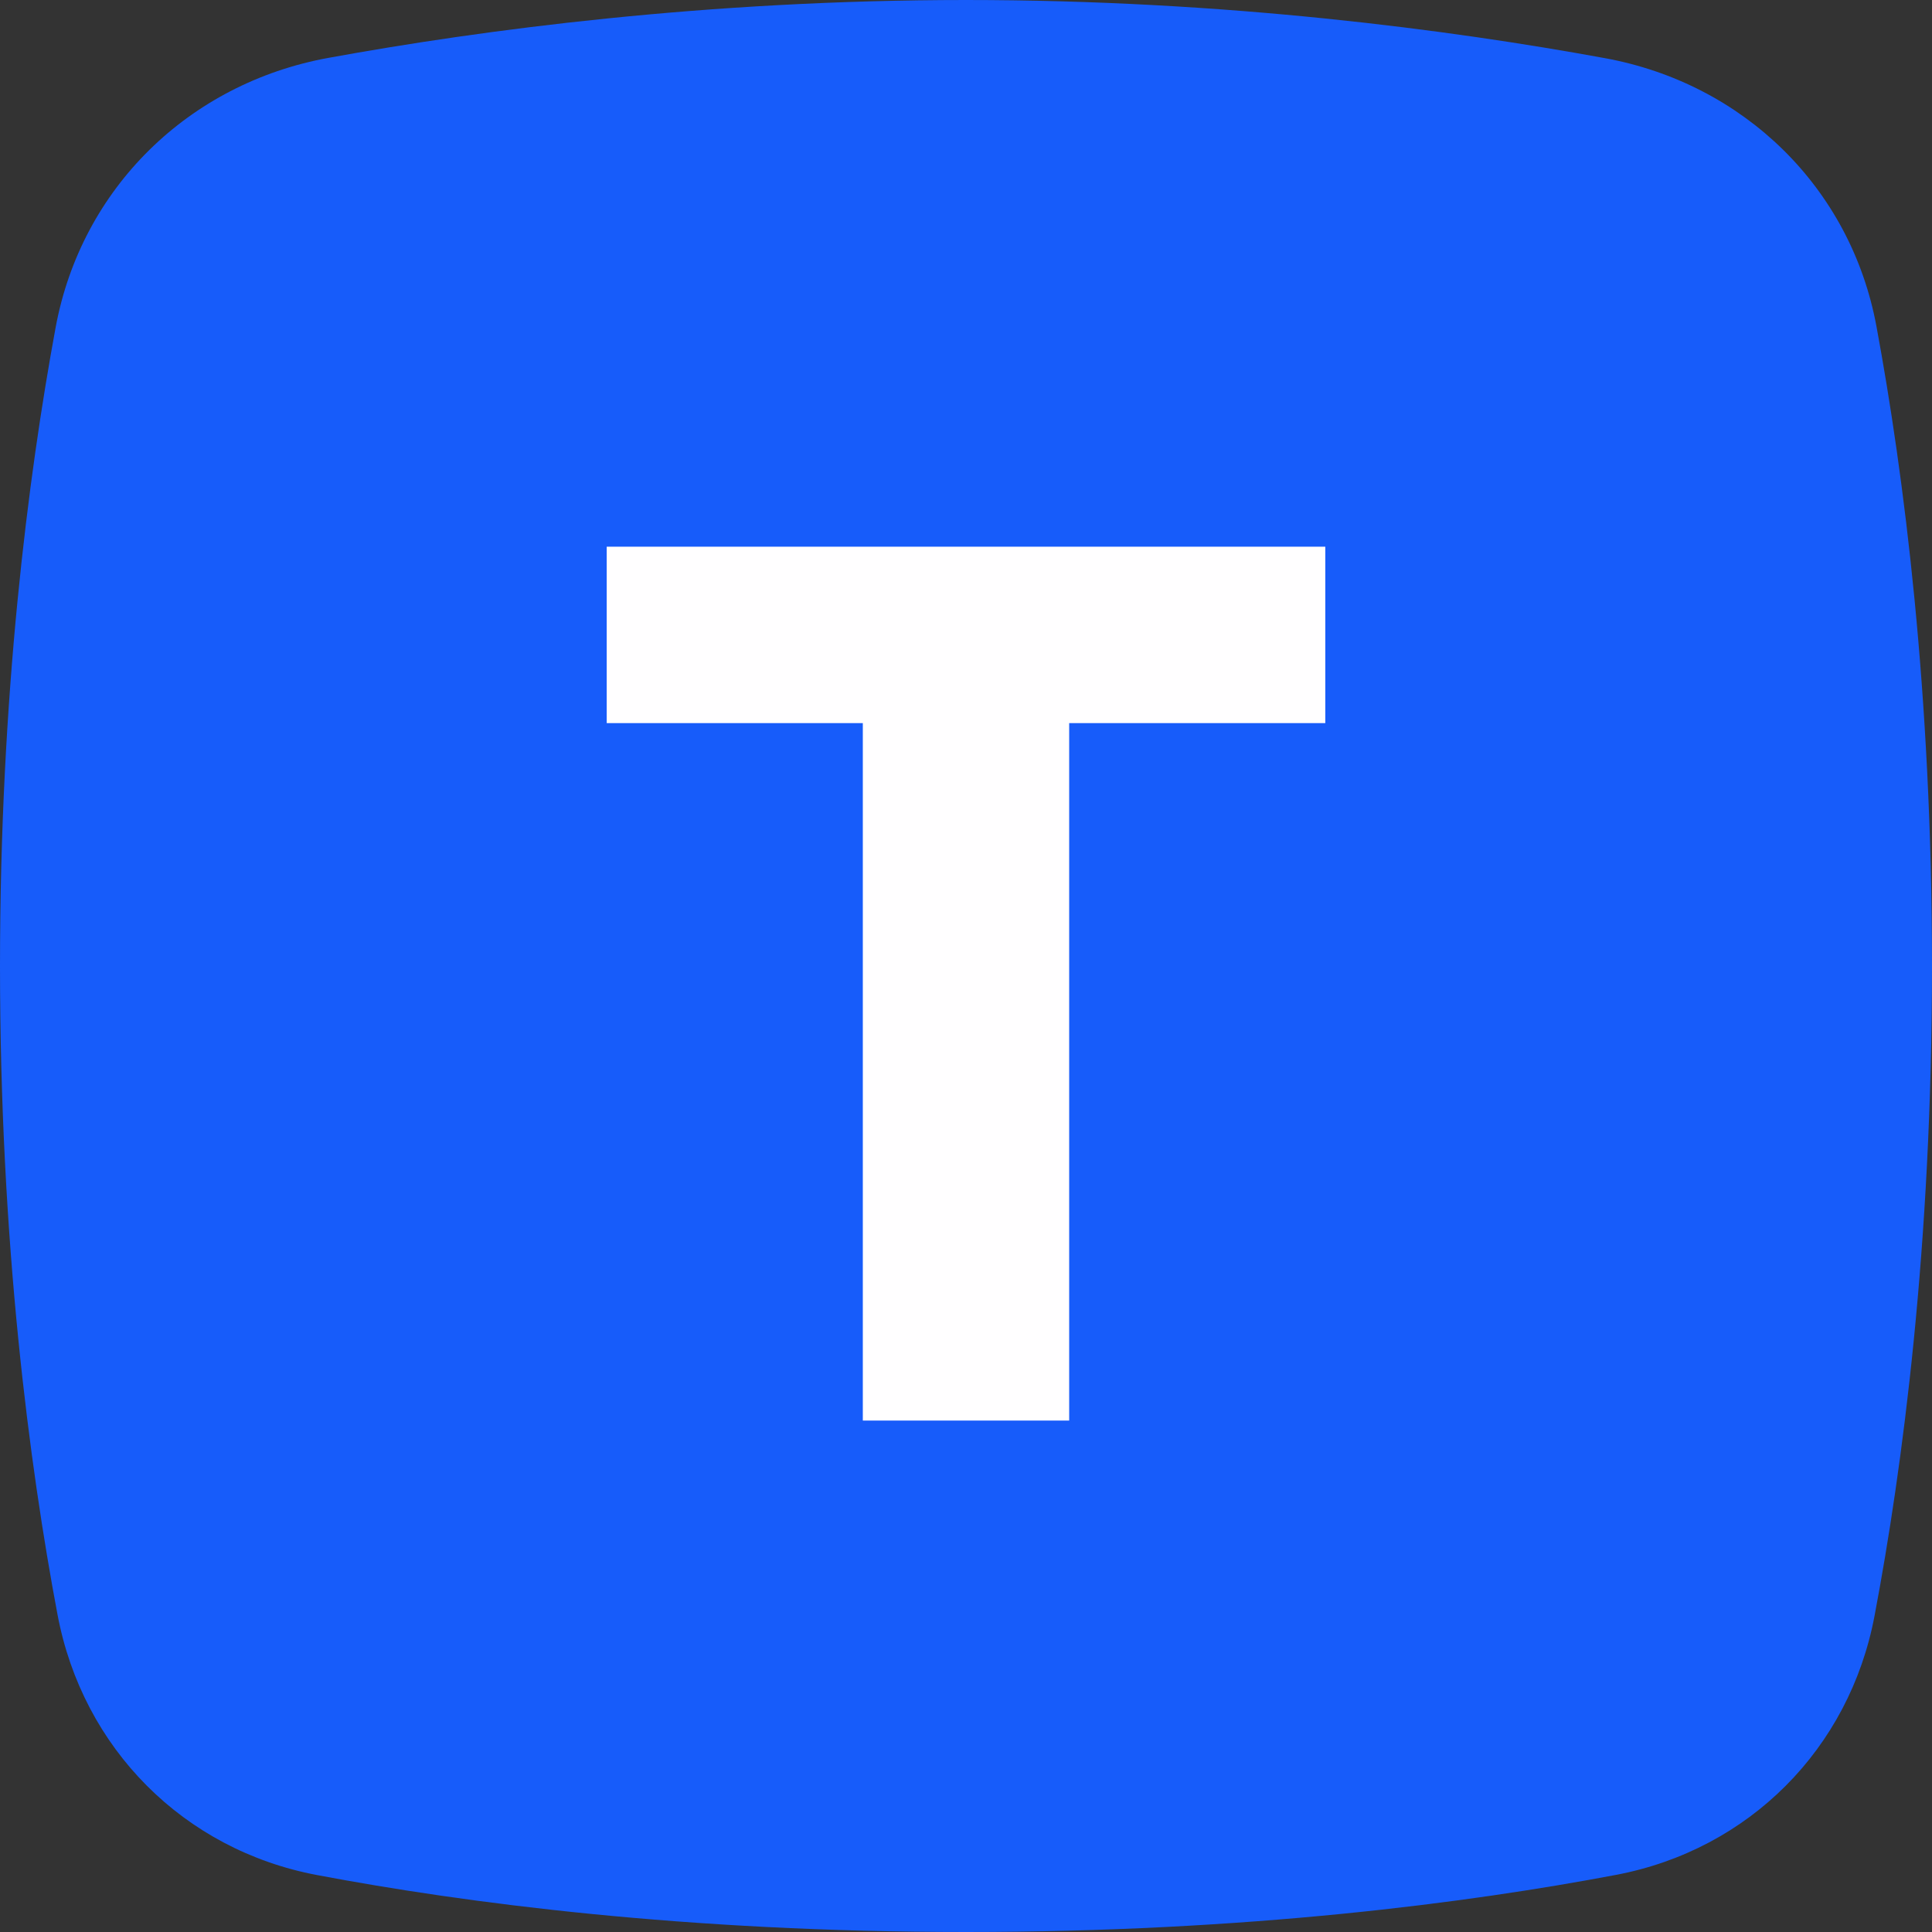
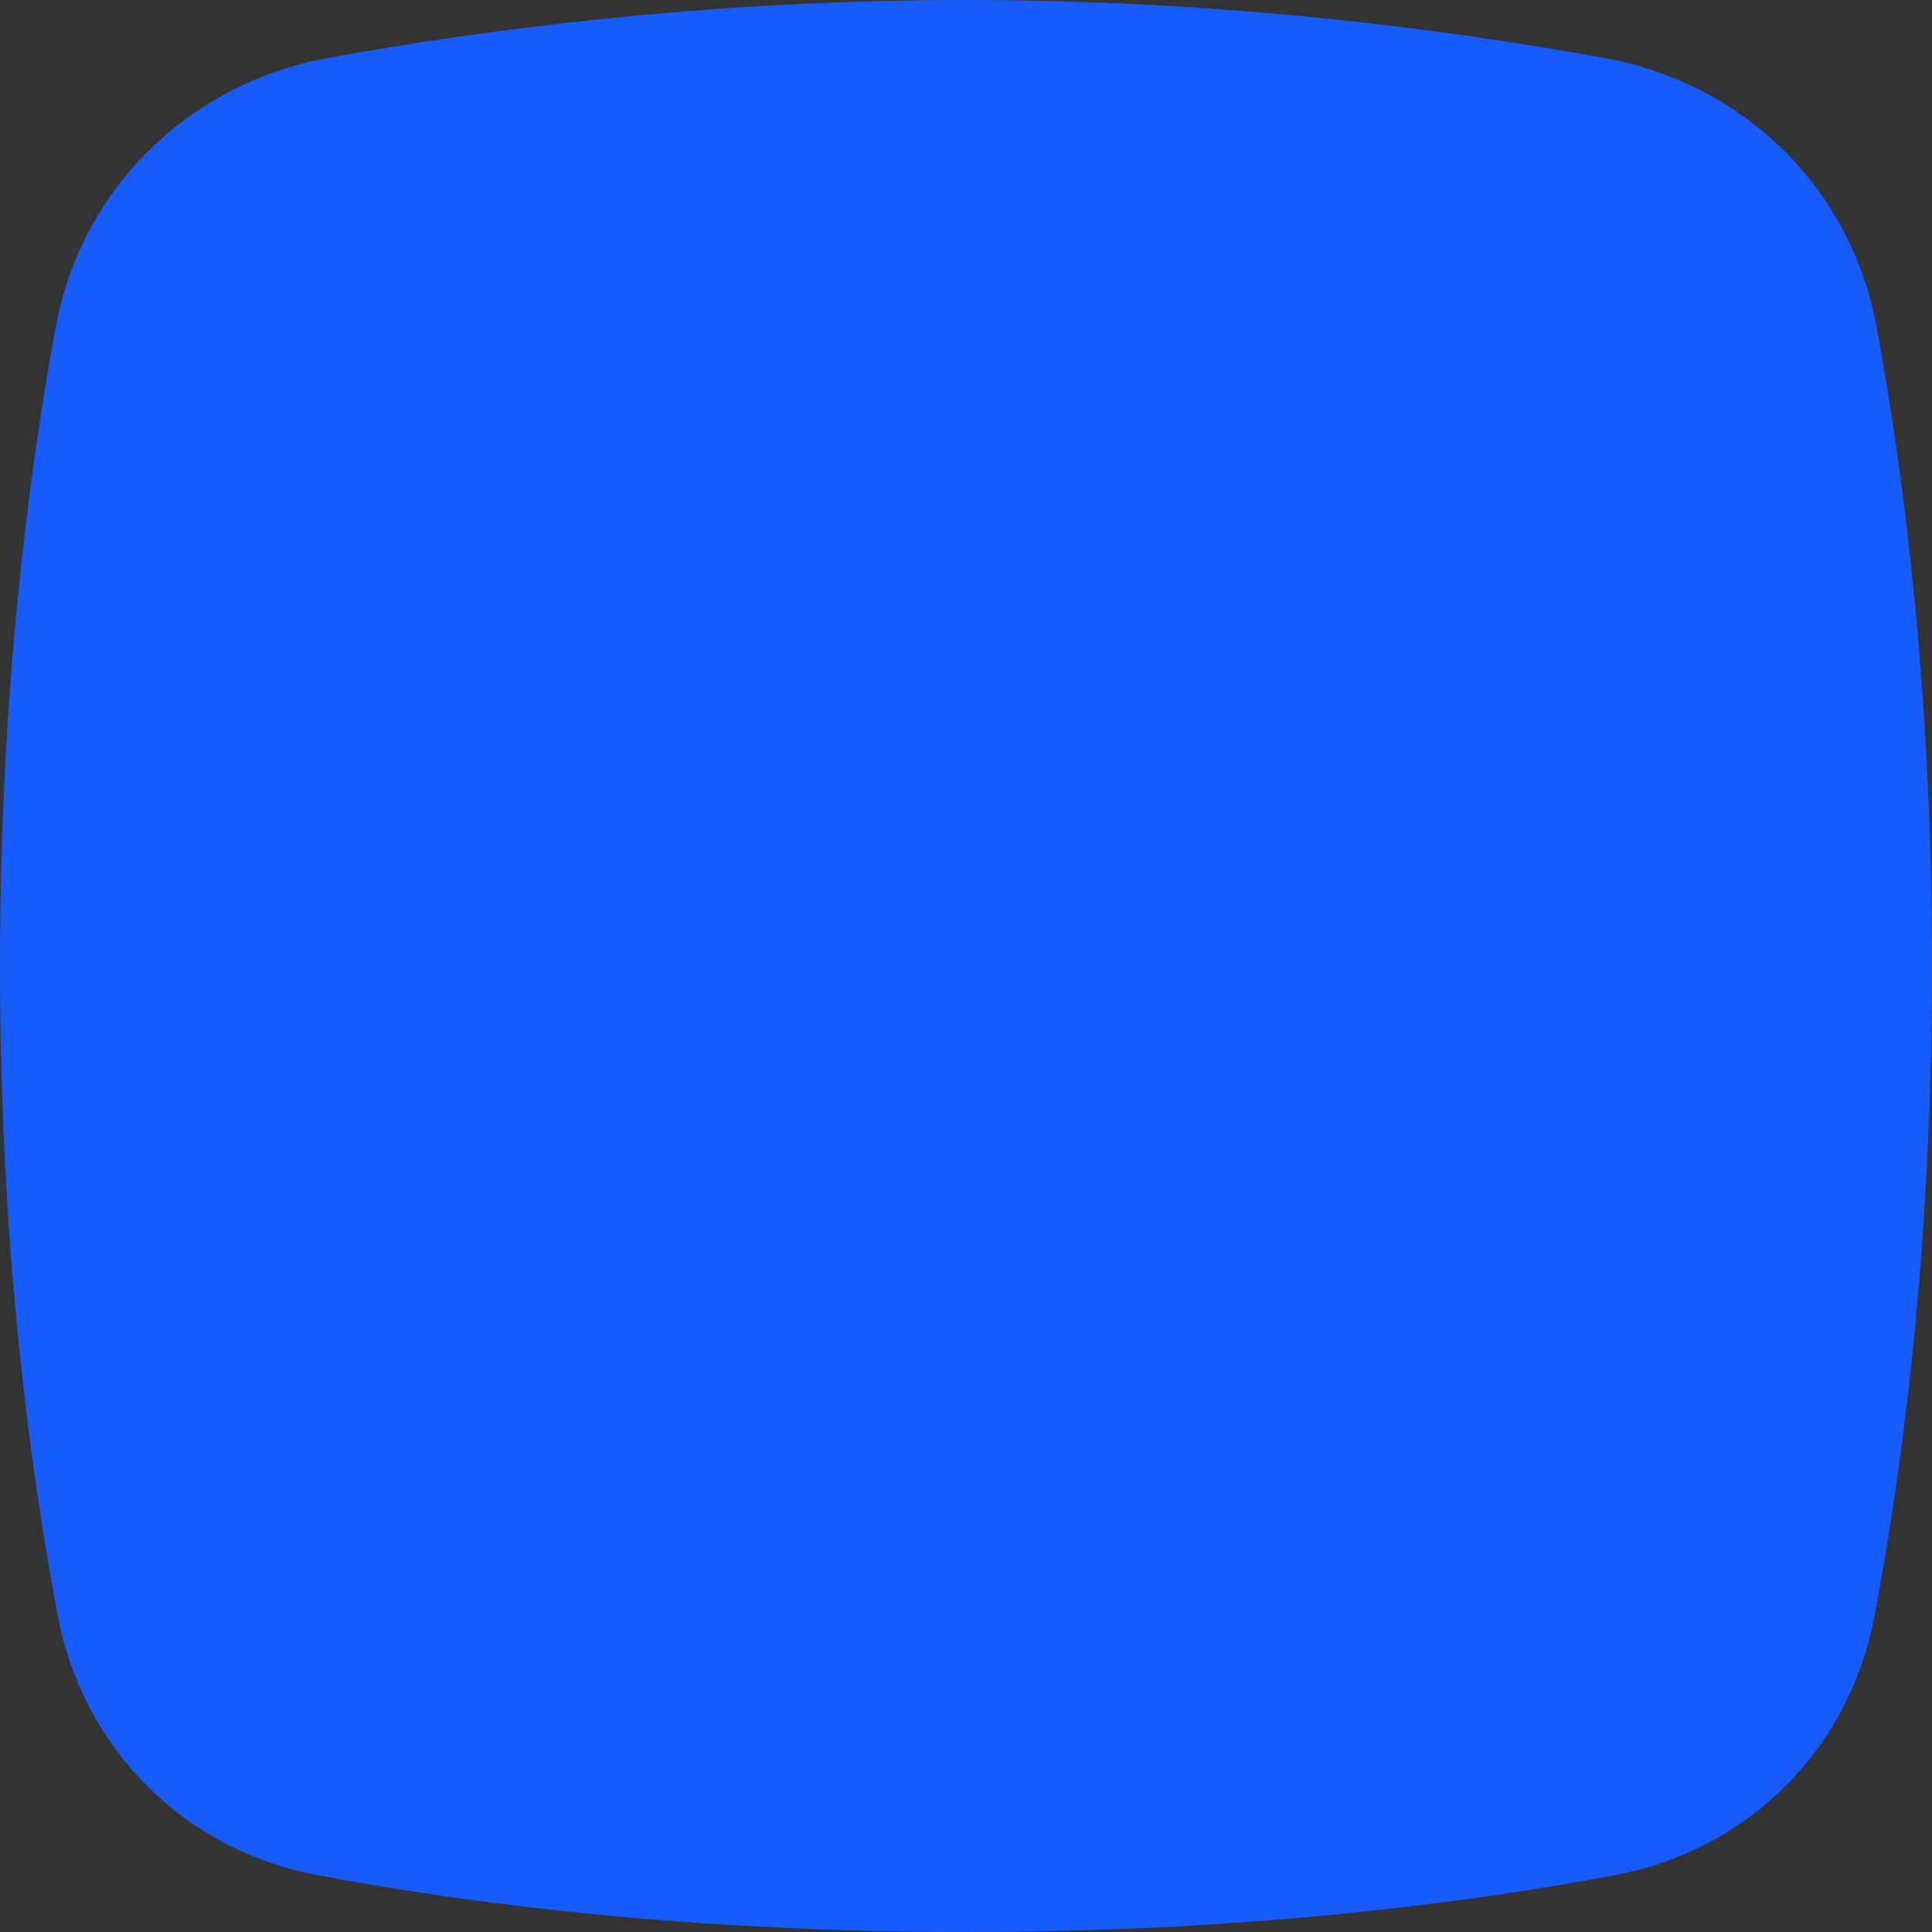
<svg xmlns="http://www.w3.org/2000/svg" version="1.1" width="32" height="32">
  <rect width="100%" height="100%" fill="#333333" stroke="none" />
  <svg width="32" height="32" viewBox="0 0 32 32" fill="none">
    <path d="M0.921 5.426C1.347 3.117 3.127 1.381 5.437 0.959C7.993 0.493 11.707 0 16 0C20.303 0 24.025 0.495 26.581 0.963C28.881 1.383 30.655 3.108 31.08 5.406C31.535 7.861 32 11.479 32 16C32 20.627 31.513 24.308 31.048 26.765C30.632 28.966 28.968 30.637 26.766 31.054C24.322 31.517 20.654 32 16 32C11.357 32 7.696 31.519 5.252 31.057C3.04 30.64 1.37 28.957 0.953 26.745C0.488 24.277 0 20.591 0 16C0 11.514 0.466 7.892 0.921 5.426Z" fill="#175CFA" />
-     <path d="M21.951 11.977H17.709V23.529H14.291V11.977H10.049V9.055H21.951V11.977Z" fill="#FFFEFF" />
  </svg>
  <style>@media (prefers-color-scheme: light) { :root { filter: none; } }
@media (prefers-color-scheme: dark) { :root { filter: none; } }
</style>
</svg>